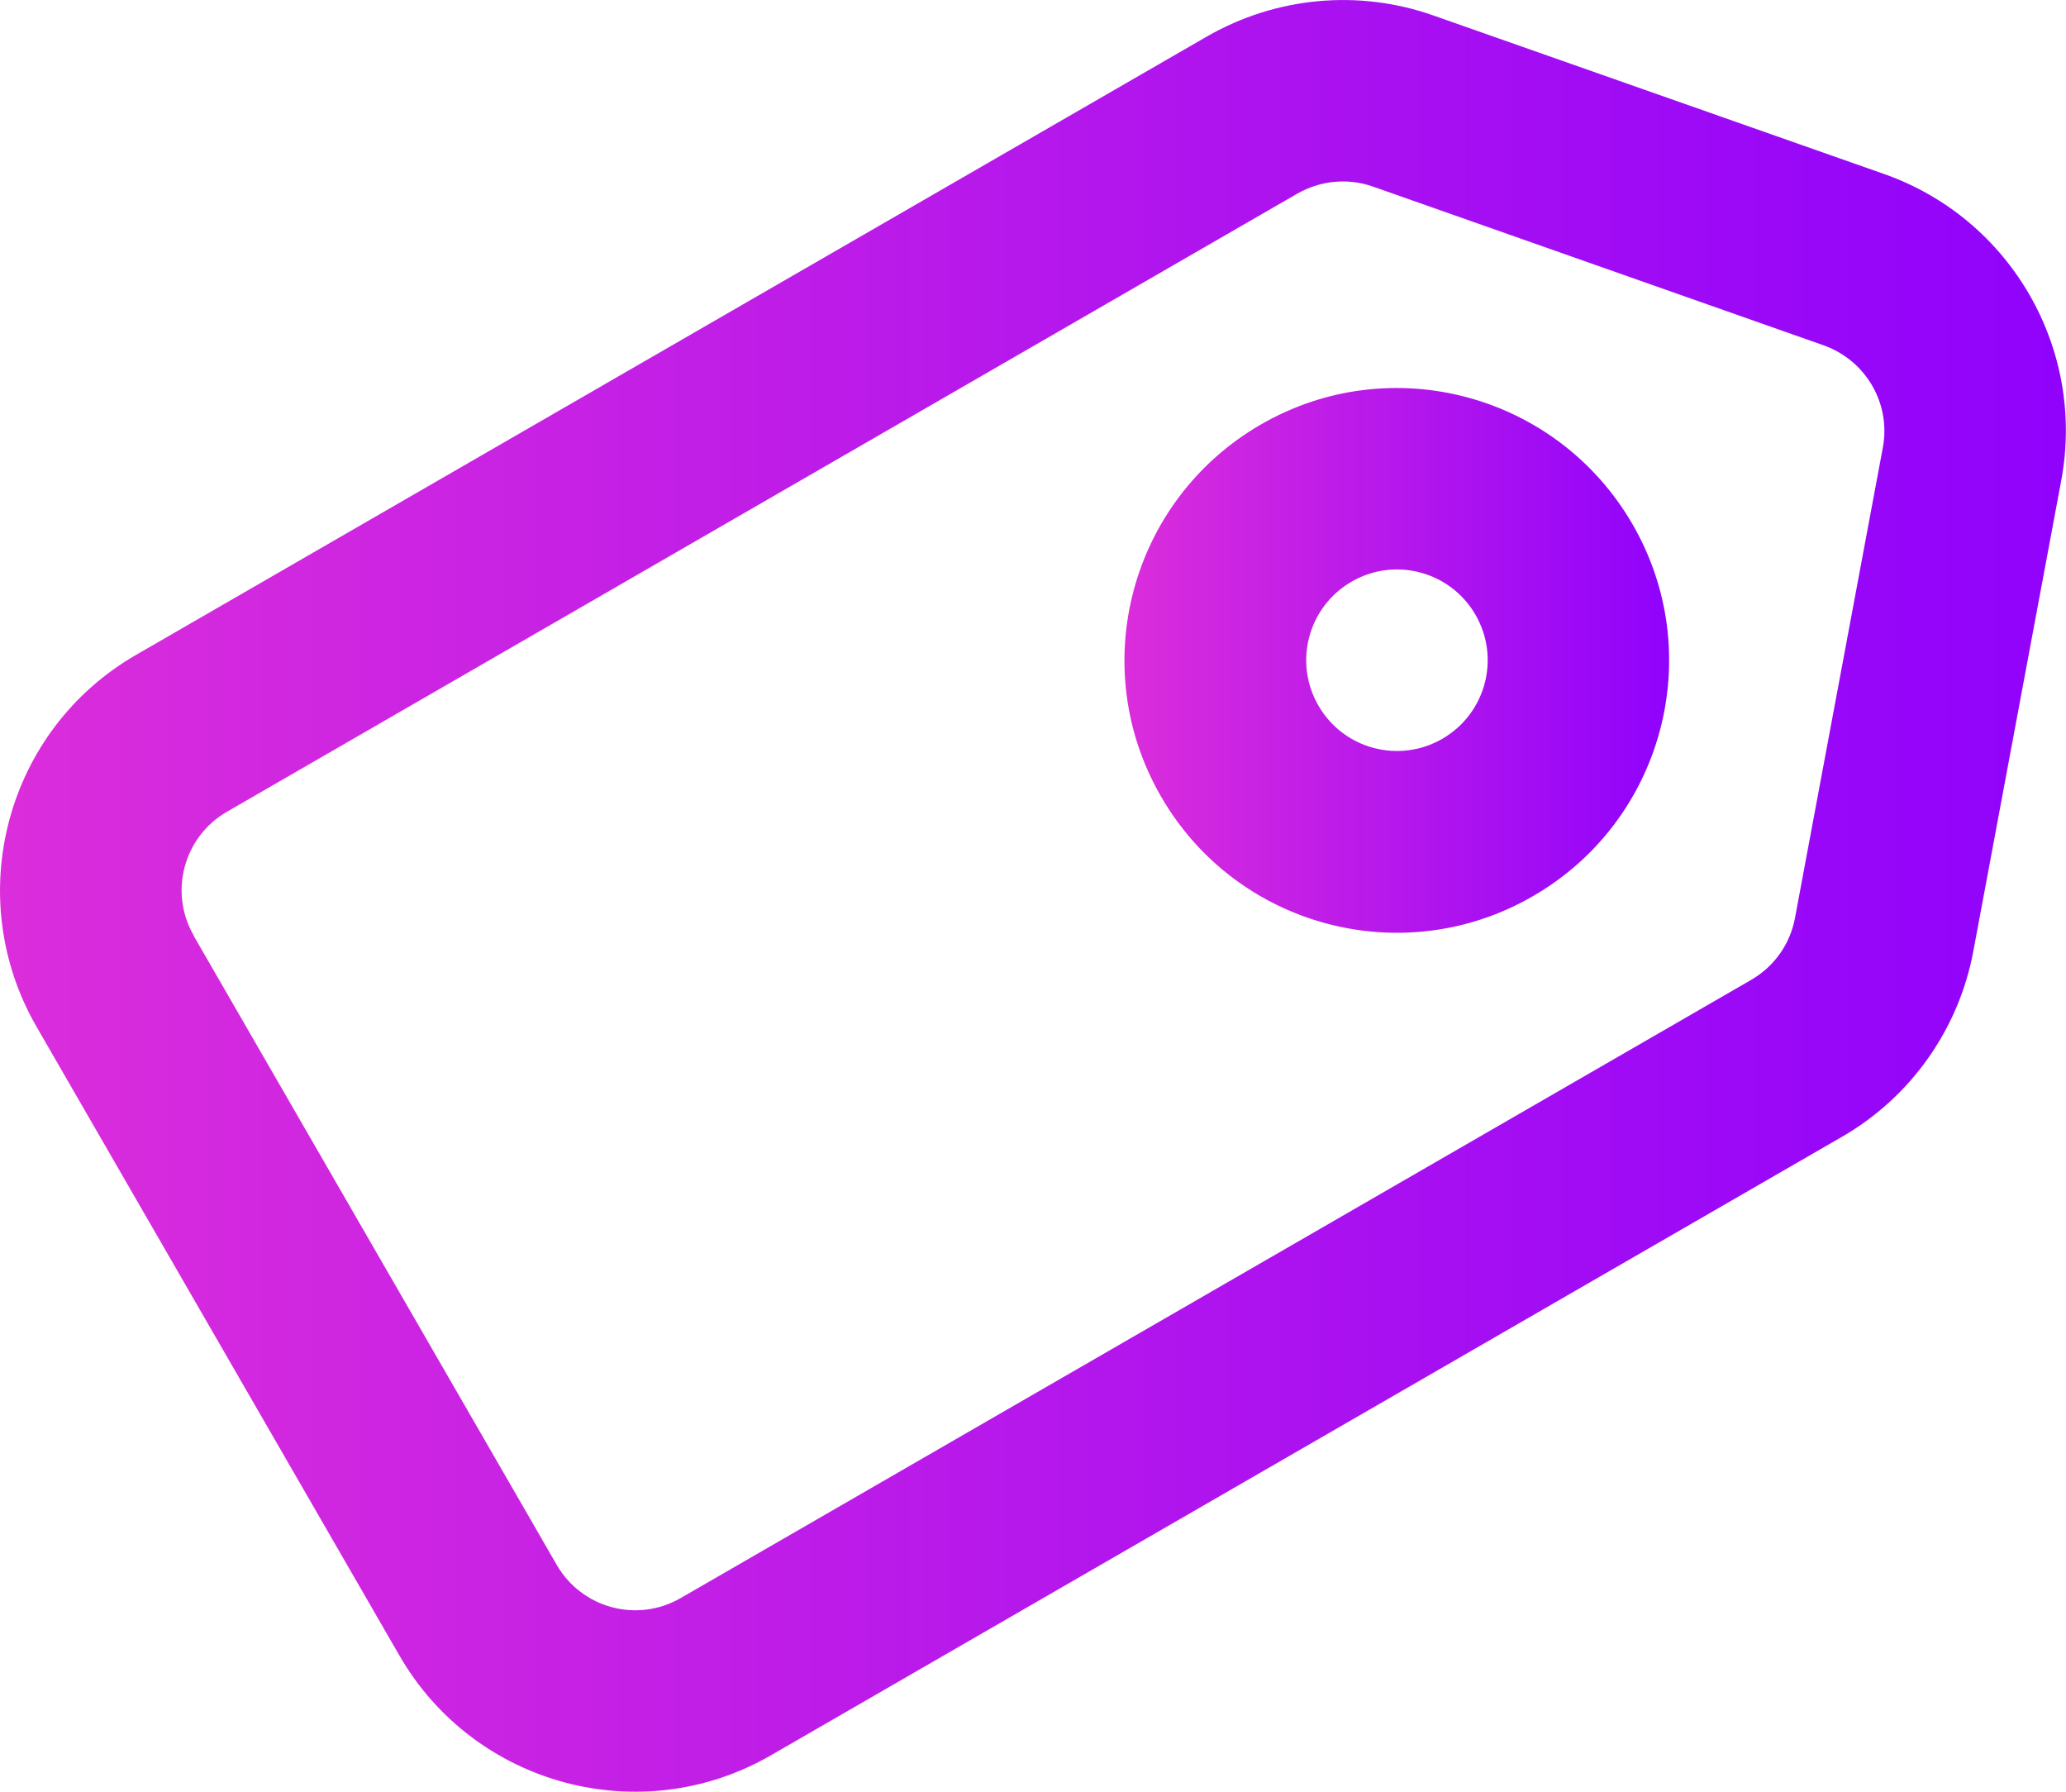
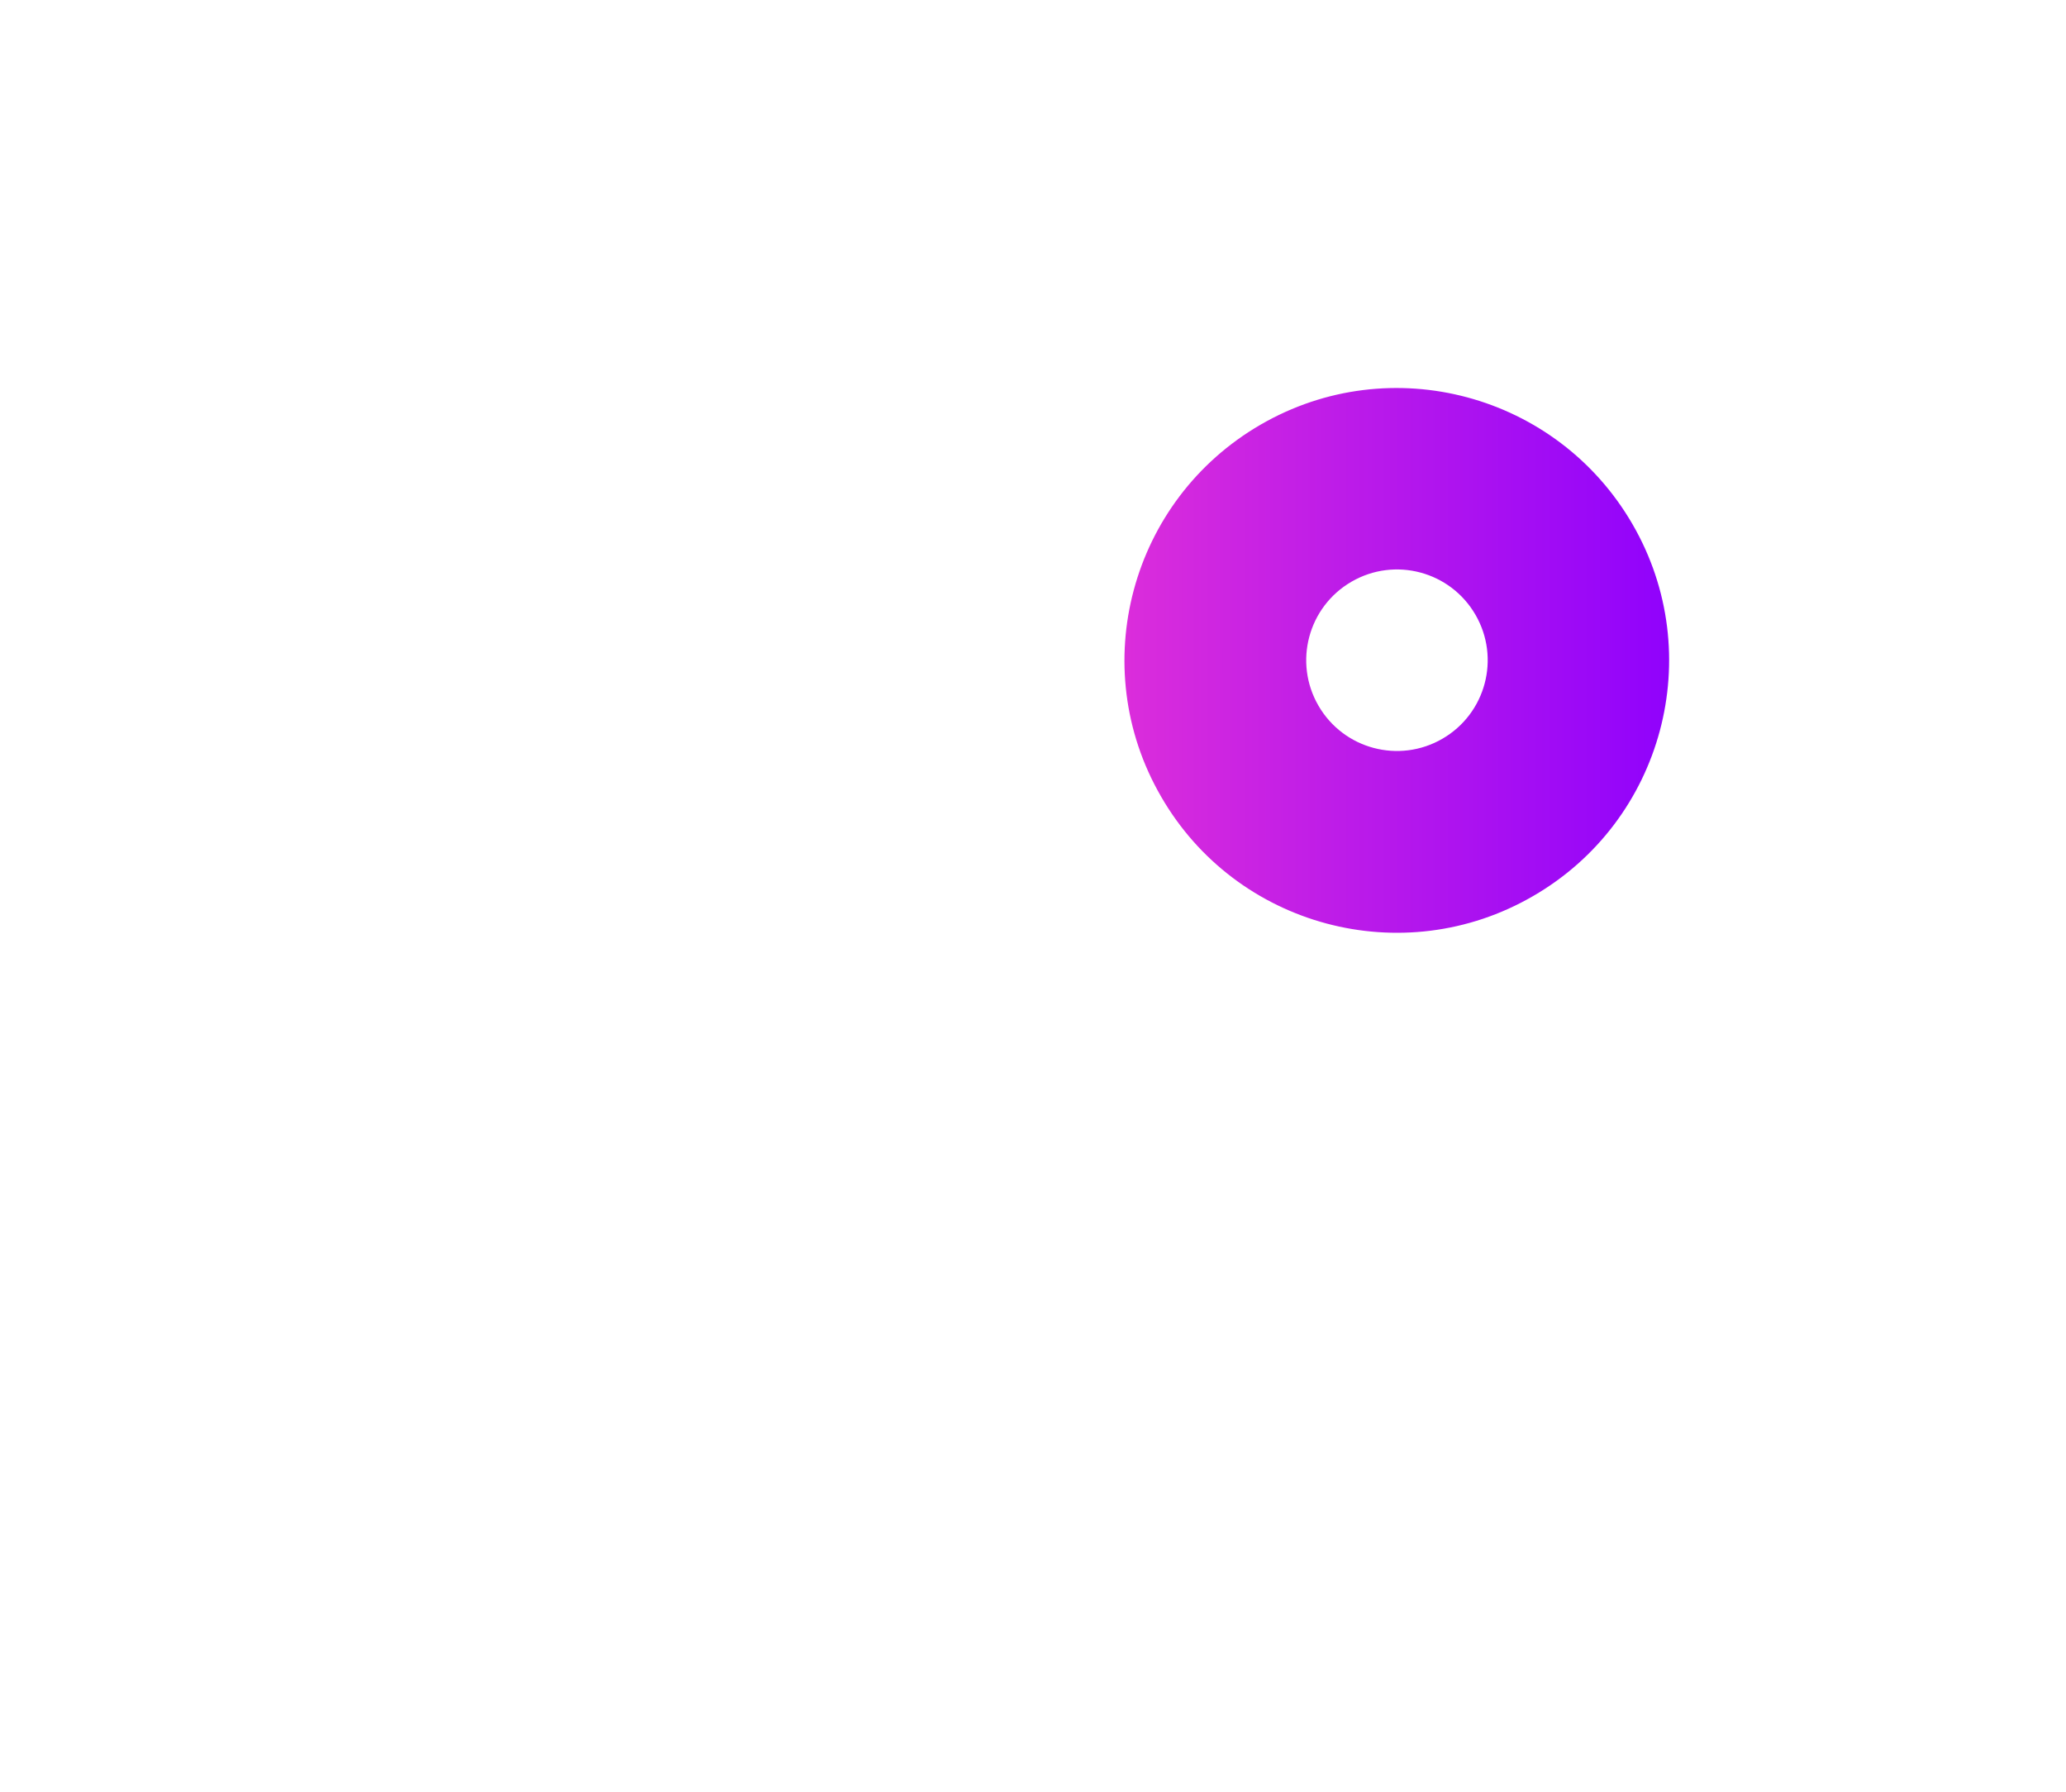
<svg xmlns="http://www.w3.org/2000/svg" xmlns:xlink="http://www.w3.org/1999/xlink" id="Layer_2" data-name="Layer 2" viewBox="0 0 60 52.03">
  <defs>
    <style>      .cls-1 {        fill: url(#linear-gradient);      }      .cls-1, .cls-2 {        fill-rule: evenodd;        stroke-width: 0px;      }      .cls-2 {        fill: url(#linear-gradient-2);      }    </style>
    <linearGradient id="linear-gradient" x1="0" y1="26.01" x2="60" y2="26.01" gradientUnits="userSpaceOnUse">
      <stop offset="0" stop-color="#db2ddb" />
      <stop offset="1" stop-color="#9002fc" />
    </linearGradient>
    <linearGradient id="linear-gradient-2" x1="32.66" y1="19.17" x2="48.48" y2="19.17" xlink:href="#linear-gradient" />
  </defs>
  <g id="Layer_1-2" data-name="Layer 1">
    <g id="tag">
-       <path id="Path_274" data-name="Path 274" class="cls-1" d="M5.63,27.18l10.54,18.26c.73,1.26,2.34,1.69,3.6.96l31.09-17.95c.67-.39,1.13-1.04,1.27-1.8l2.55-13.65c.24-1.28-.49-2.53-1.71-2.97l-13.09-4.61c-.73-.26-1.53-.18-2.2.2L6.59,23.57c-1.26.73-1.69,2.34-.96,3.6h0ZM1.06,29.81l10.54,18.26c2.18,3.78,7.02,5.08,10.8,2.89h0l31.09-17.95c2-1.15,3.4-3.13,3.82-5.4l2.55-13.65c.72-3.83-1.47-7.62-5.15-8.91L41.63.45c-2.18-.77-4.58-.54-6.58.61L3.96,19.01C.17,21.19-1.12,26.03,1.06,29.81h0Z" />
      <path id="Path_275" data-name="Path 275" class="cls-2" d="M41.89,21.45c1.26-.73,1.69-2.34.96-3.6s-2.34-1.69-3.6-.96c-1.26.73-1.69,2.34-.96,3.6s2.34,1.69,3.6.96h0ZM44.52,26.02c3.78-2.18,5.08-7.02,2.89-10.8s-7.02-5.08-10.8-2.89-5.08,7.02-2.89,10.8h0c2.18,3.78,7.02,5.08,10.8,2.89Z" />
    </g>
  </g>
</svg>